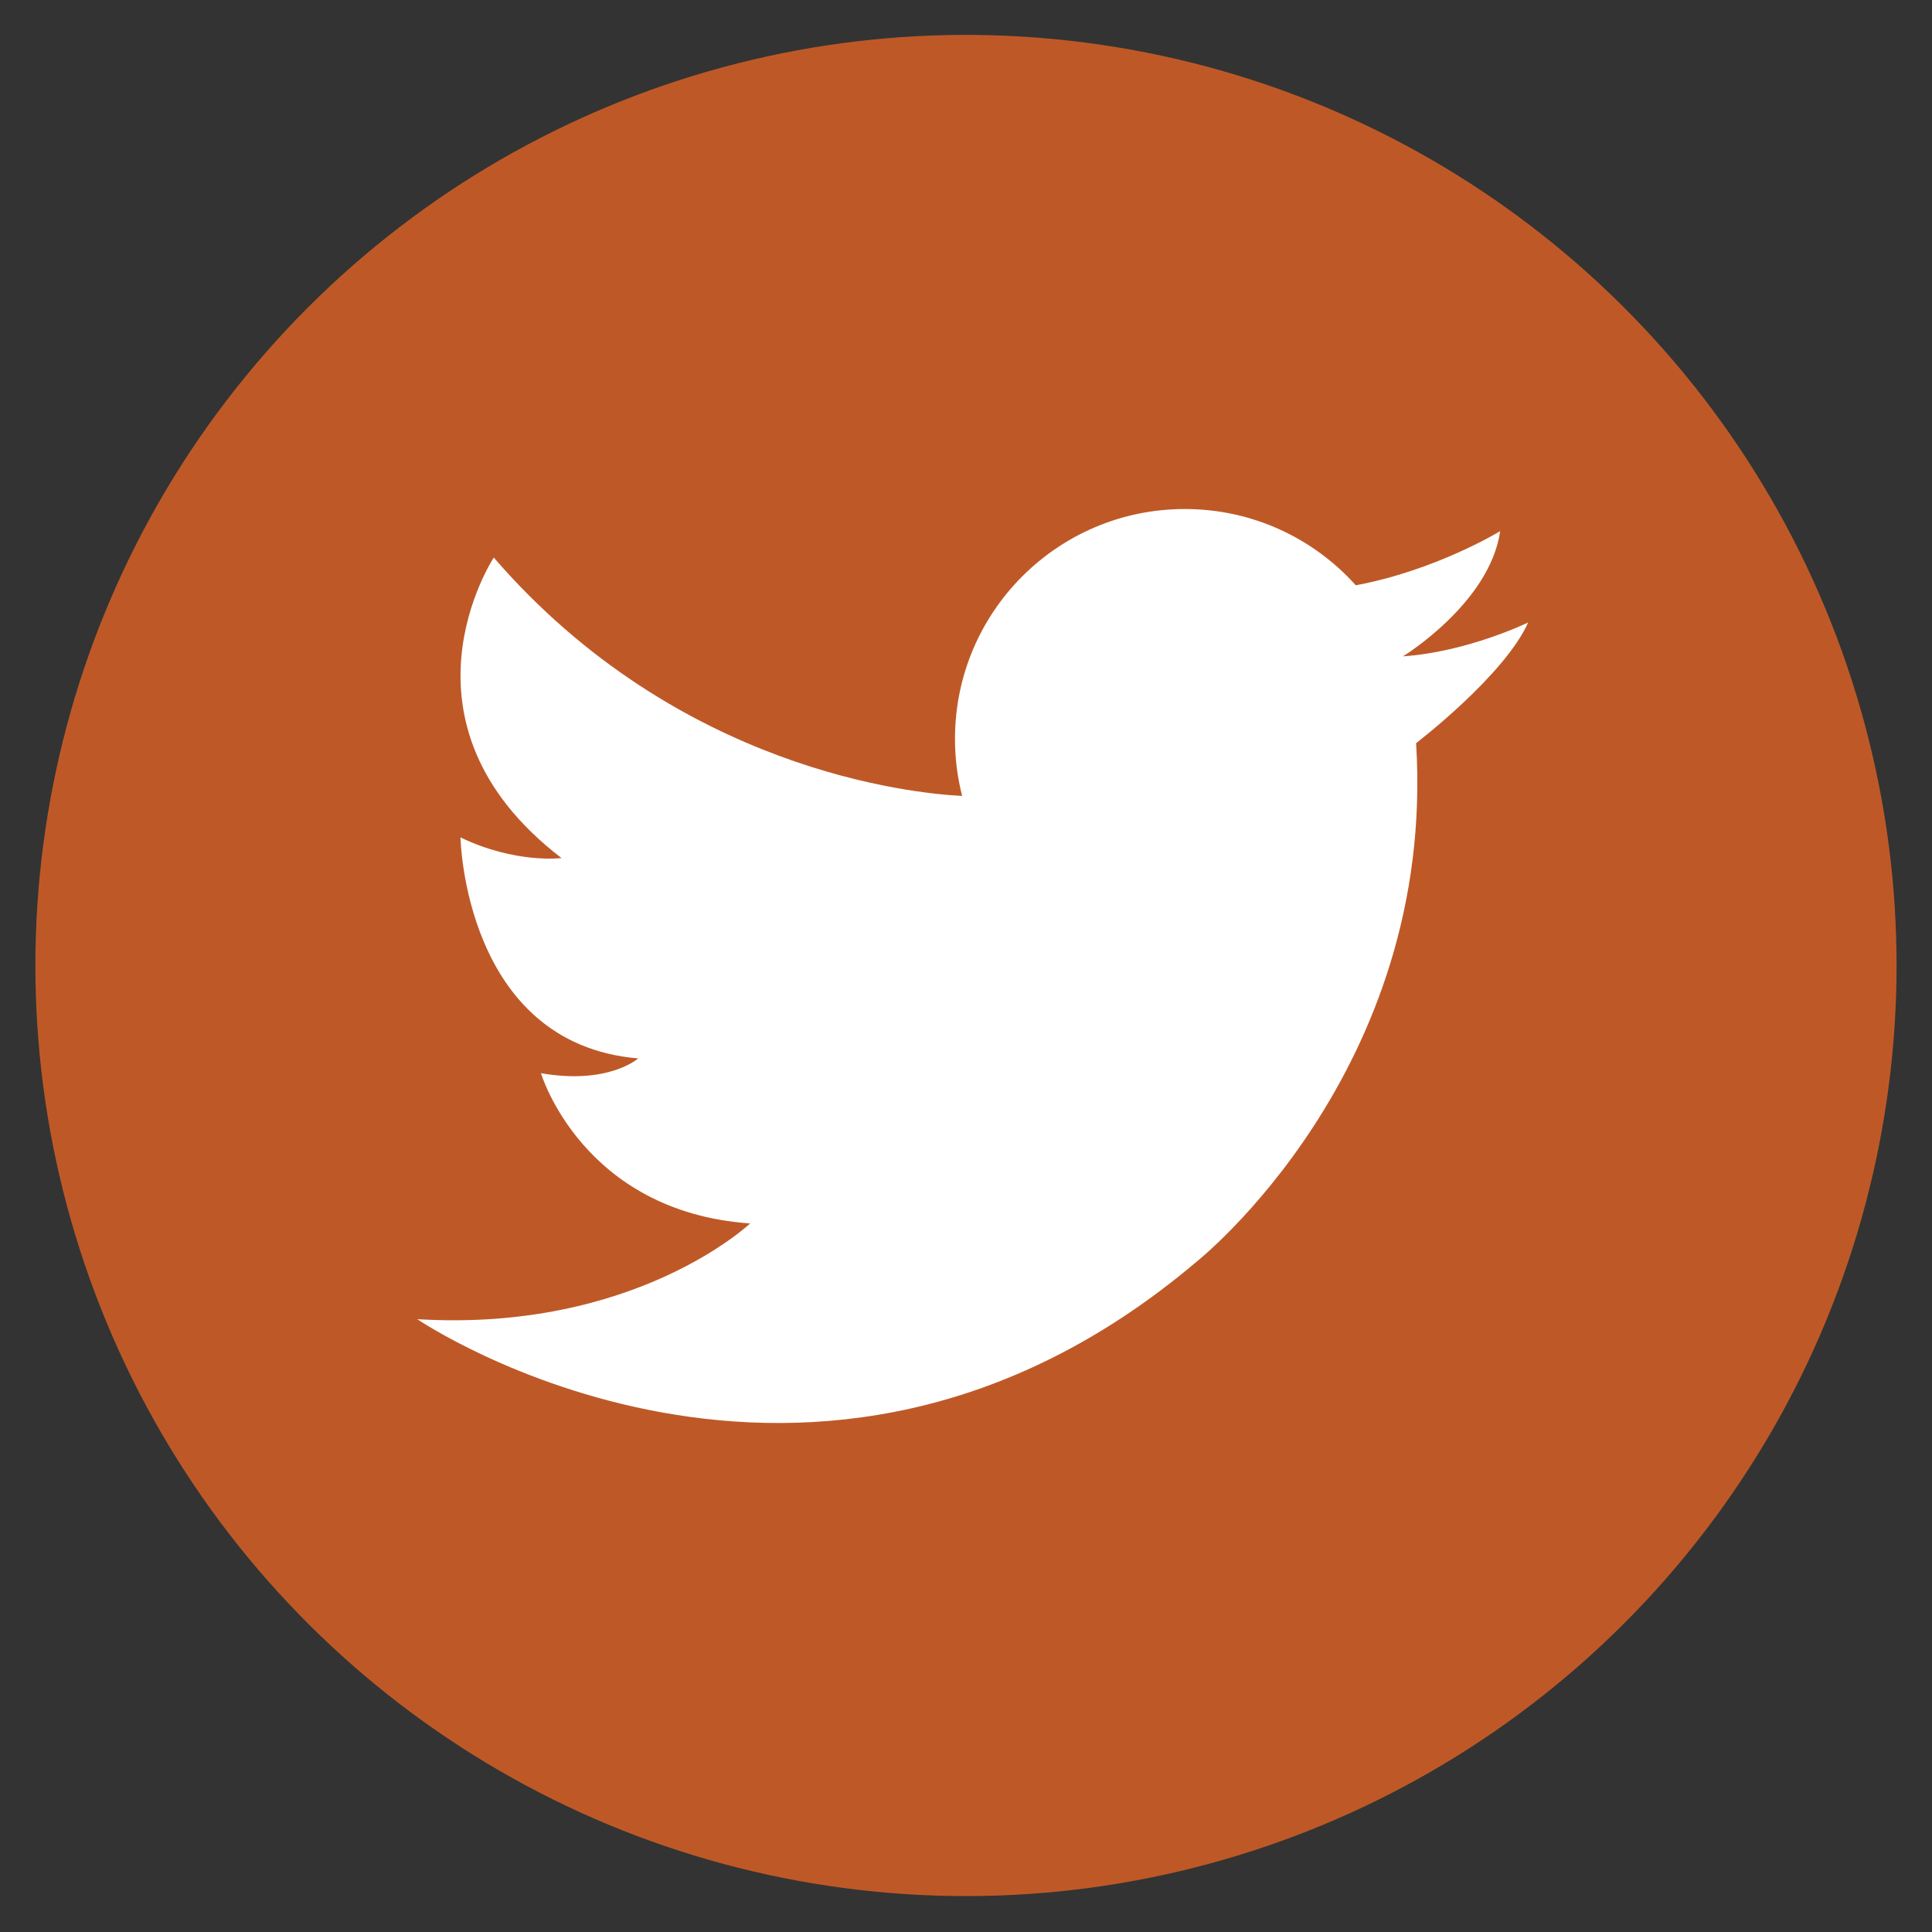
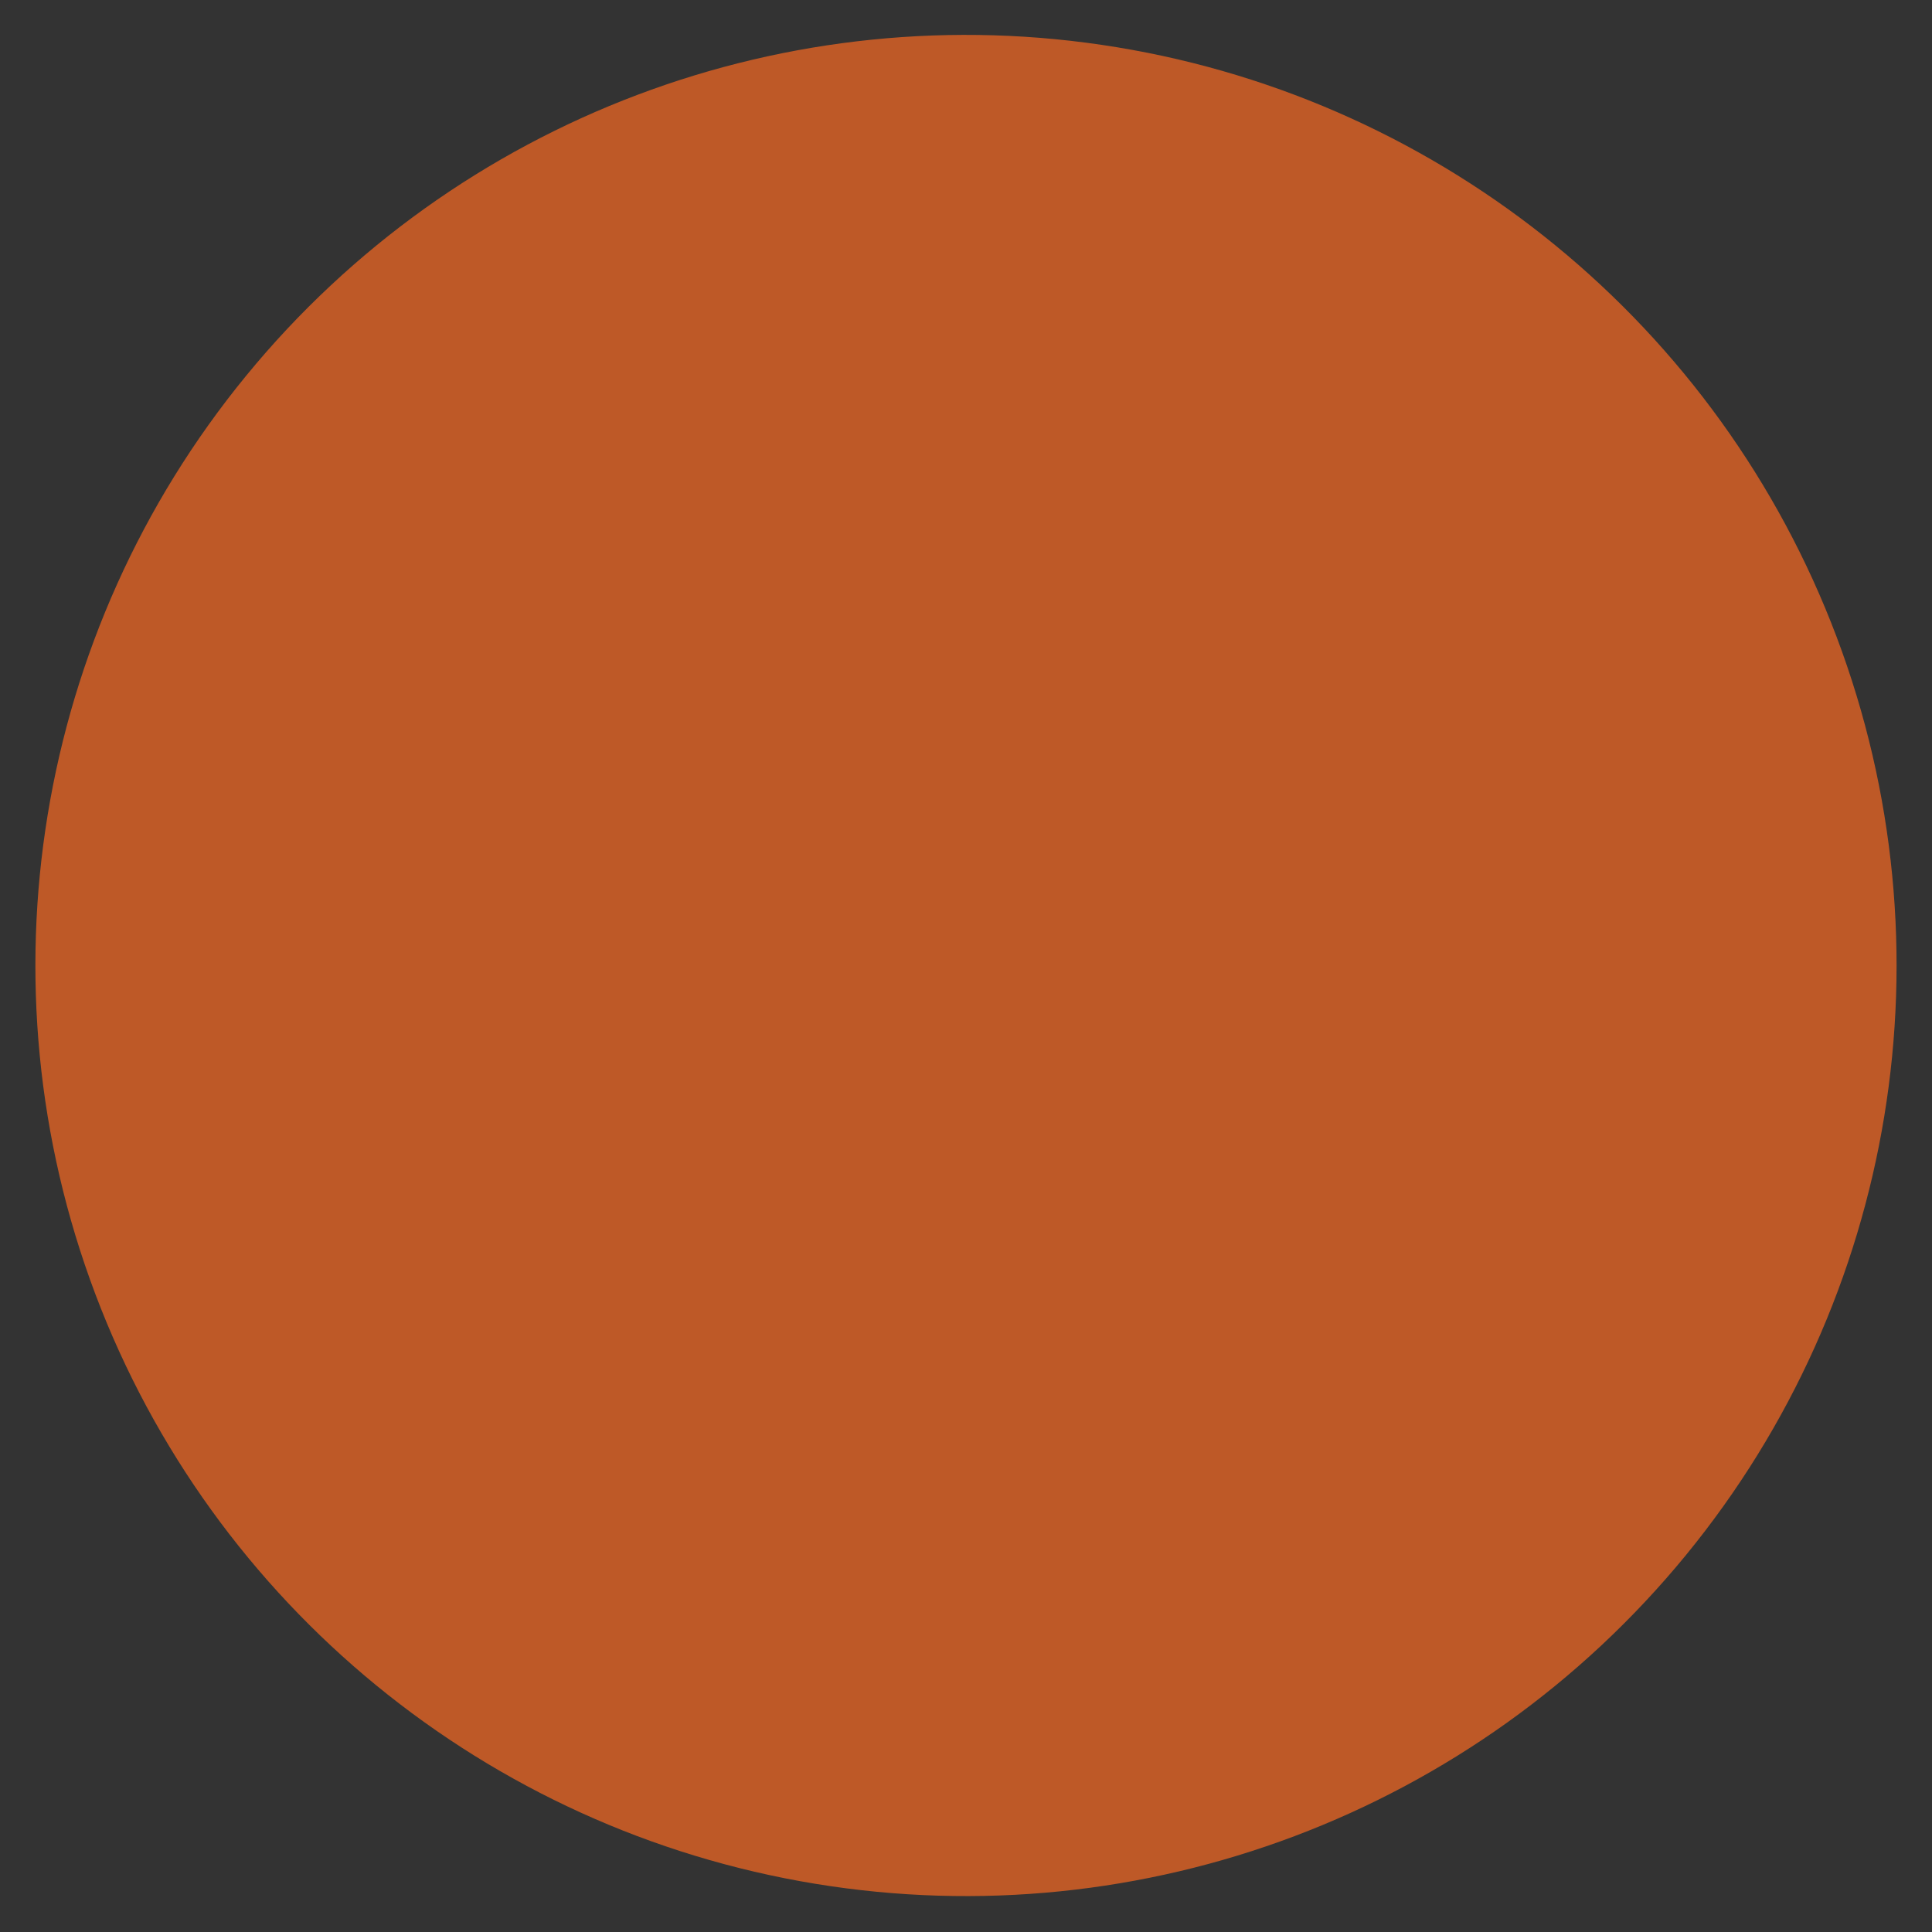
<svg xmlns="http://www.w3.org/2000/svg" version="1.1" id="Layer_1" x="0px" y="0px" viewBox="0 0 210.5 210.5" style="enable-background:new 0 0 210.5 210.5;" xml:space="preserve">
  <rect x="0" y="0" width="210.5" height="210.5" fill="#333333" stroke="none" />
  <style type="text/css">
	.st0{fill:#BE5927;}
	.st1{fill:#FFFFFF;}
</style>
  <ellipse transform="matrix(0.162 -0.987 0.987 0.162 -15.684 192.026)" class="st0" cx="105.25" cy="105.25" rx="101.37" ry="101.37" />
-   <path class="st1" d="M154.29,80.97c2.24,35.79-23.92,56.5-23.92,56.5c-41.9,35.48-84.91,6.26-84.91,6.26  c23.75,1.44,36.27-10.43,36.27-10.43c-18.3-1.28-22.79-16.37-22.79-16.37c7.38,1.28,10.59-1.61,10.59-1.61  c-18.95-1.6-19.36-24.08-19.36-24.08c6.01,2.89,11.01,2.25,11.01,2.25C41.92,78.72,53.8,60.75,53.8,60.75  c20.06,23.2,45.73,25.71,51.03,25.97c-0.51-1.99-0.78-4.07-0.78-6.22c0-13.83,11.21-25.04,25.04-25.04c7.41,0,14.05,3.21,18.63,8.31  c8.75-1.63,15.73-5.9,15.73-5.9c-1.13,7.86-10.59,13.64-10.59,13.64c7.06-0.48,13.64-3.69,13.64-3.69  C163.93,73.59,154.29,80.97,154.29,80.97z" />
</svg>